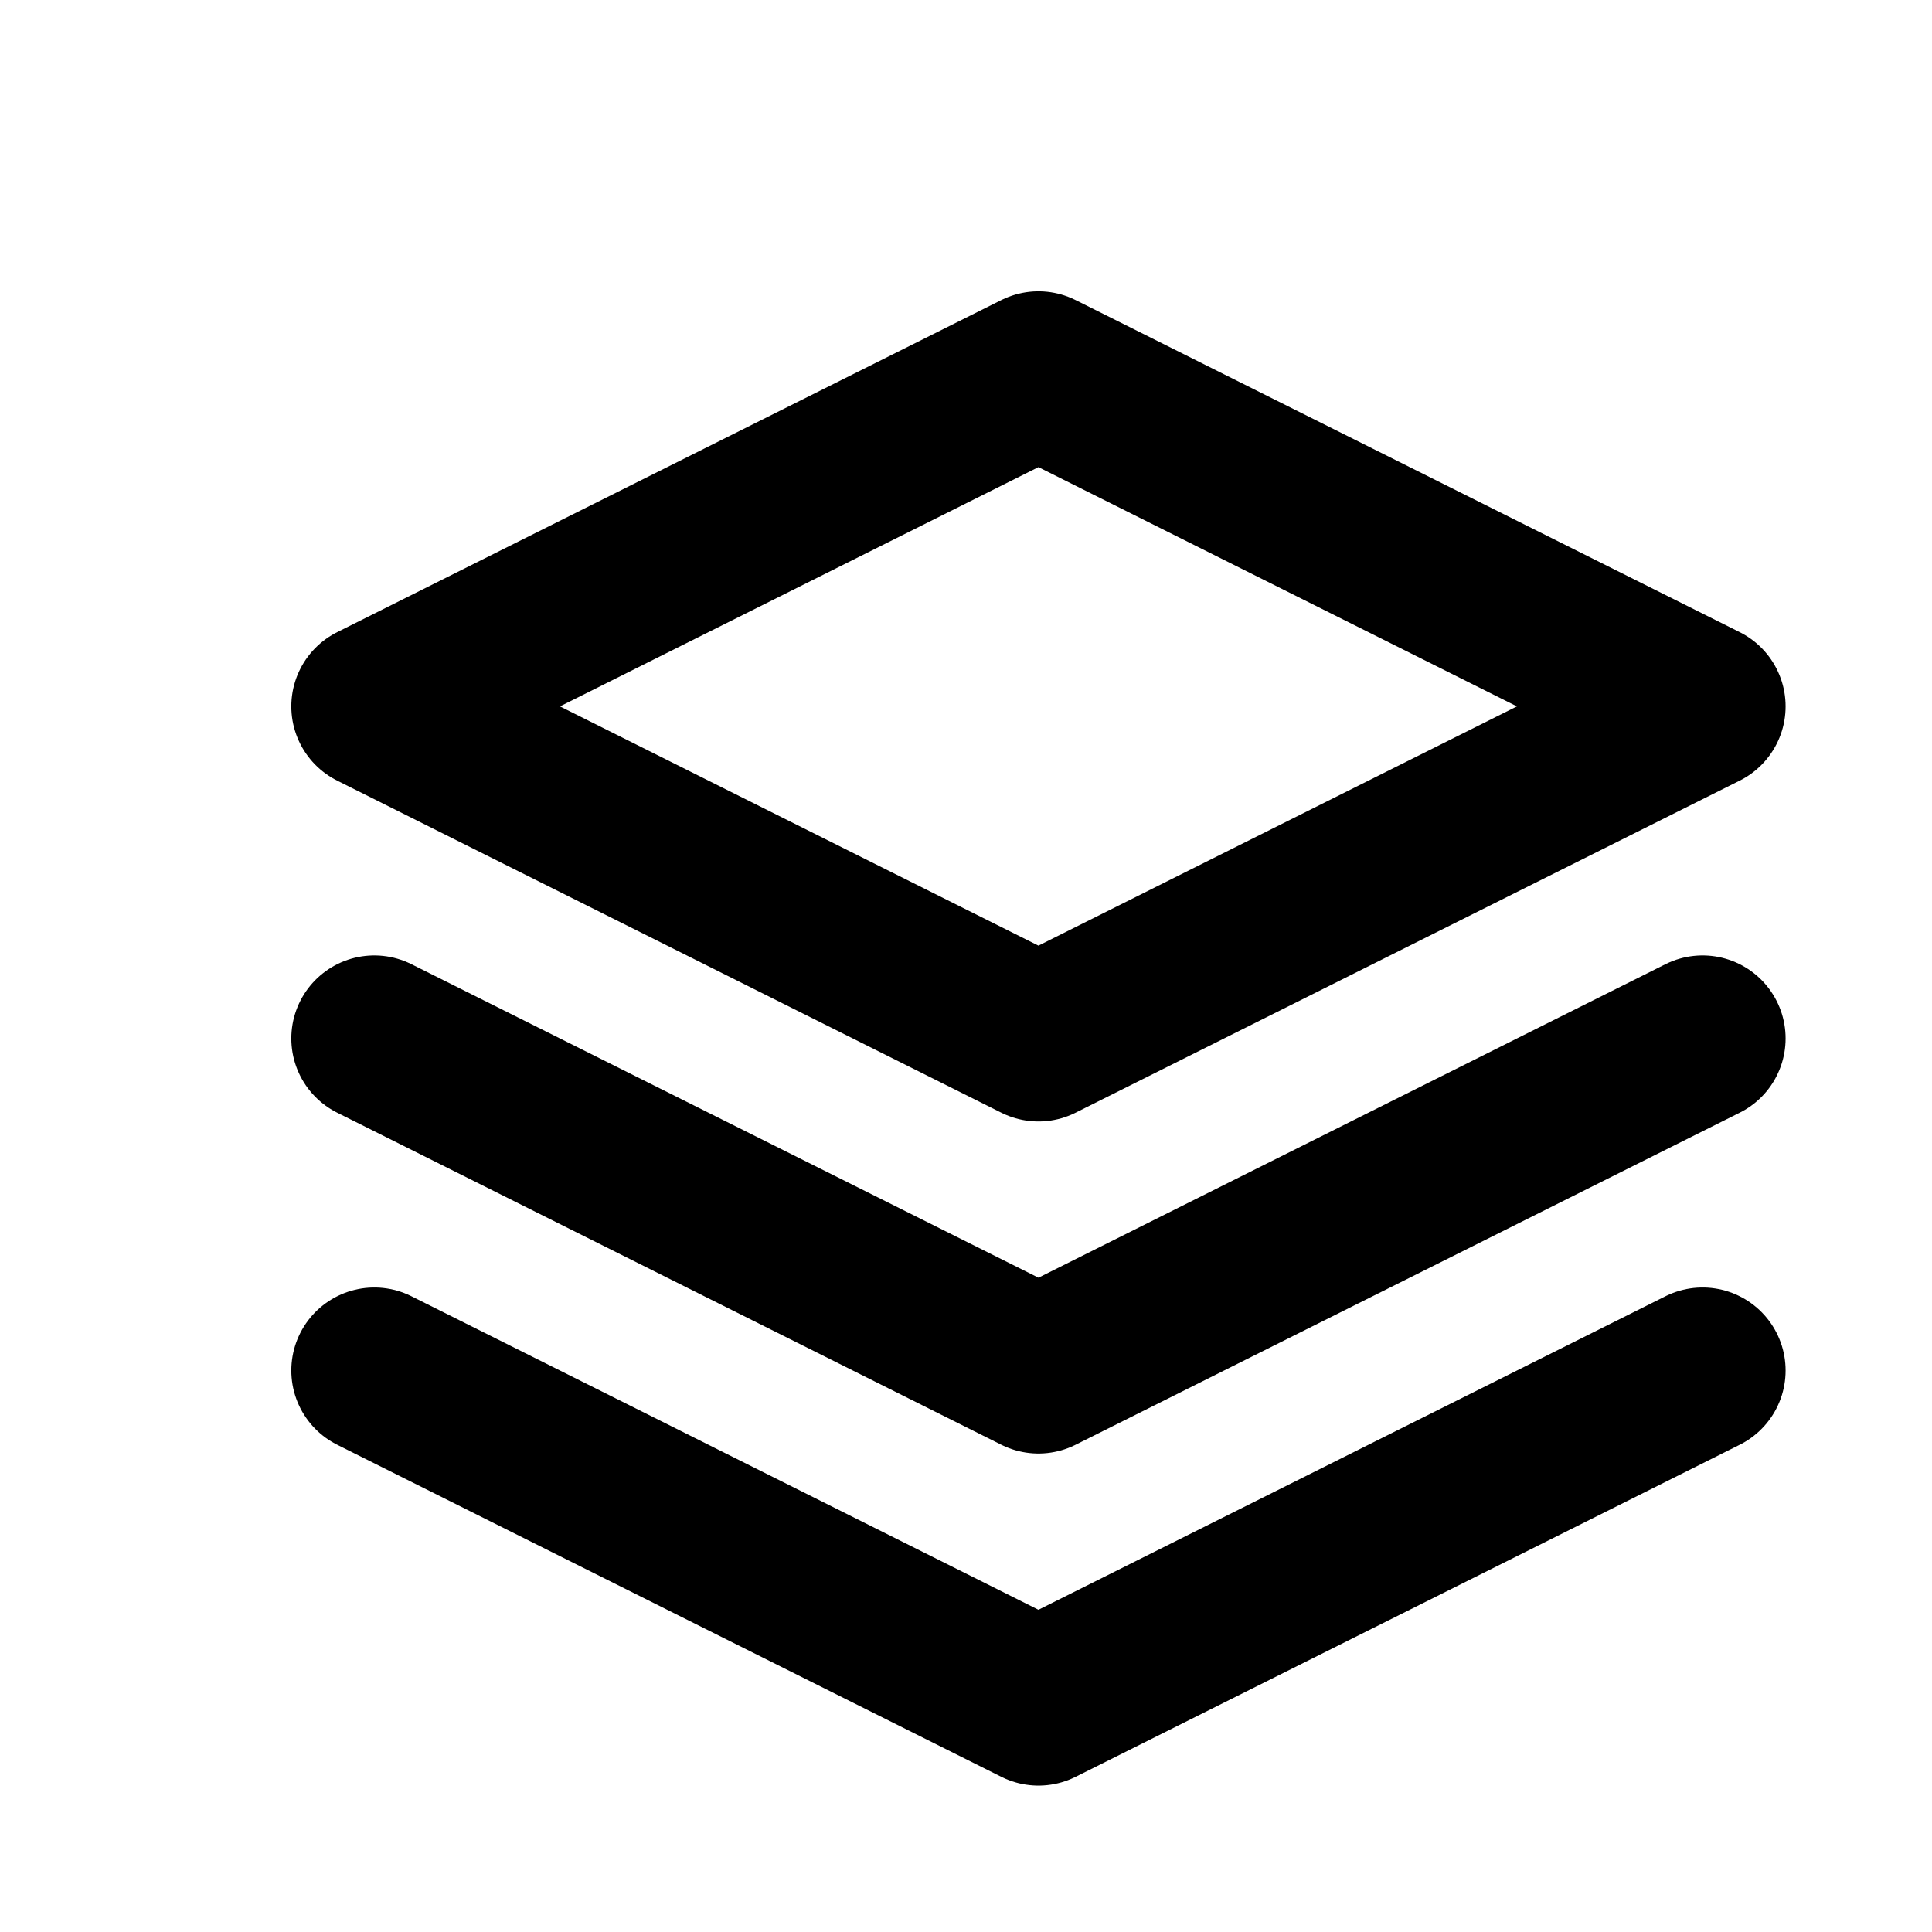
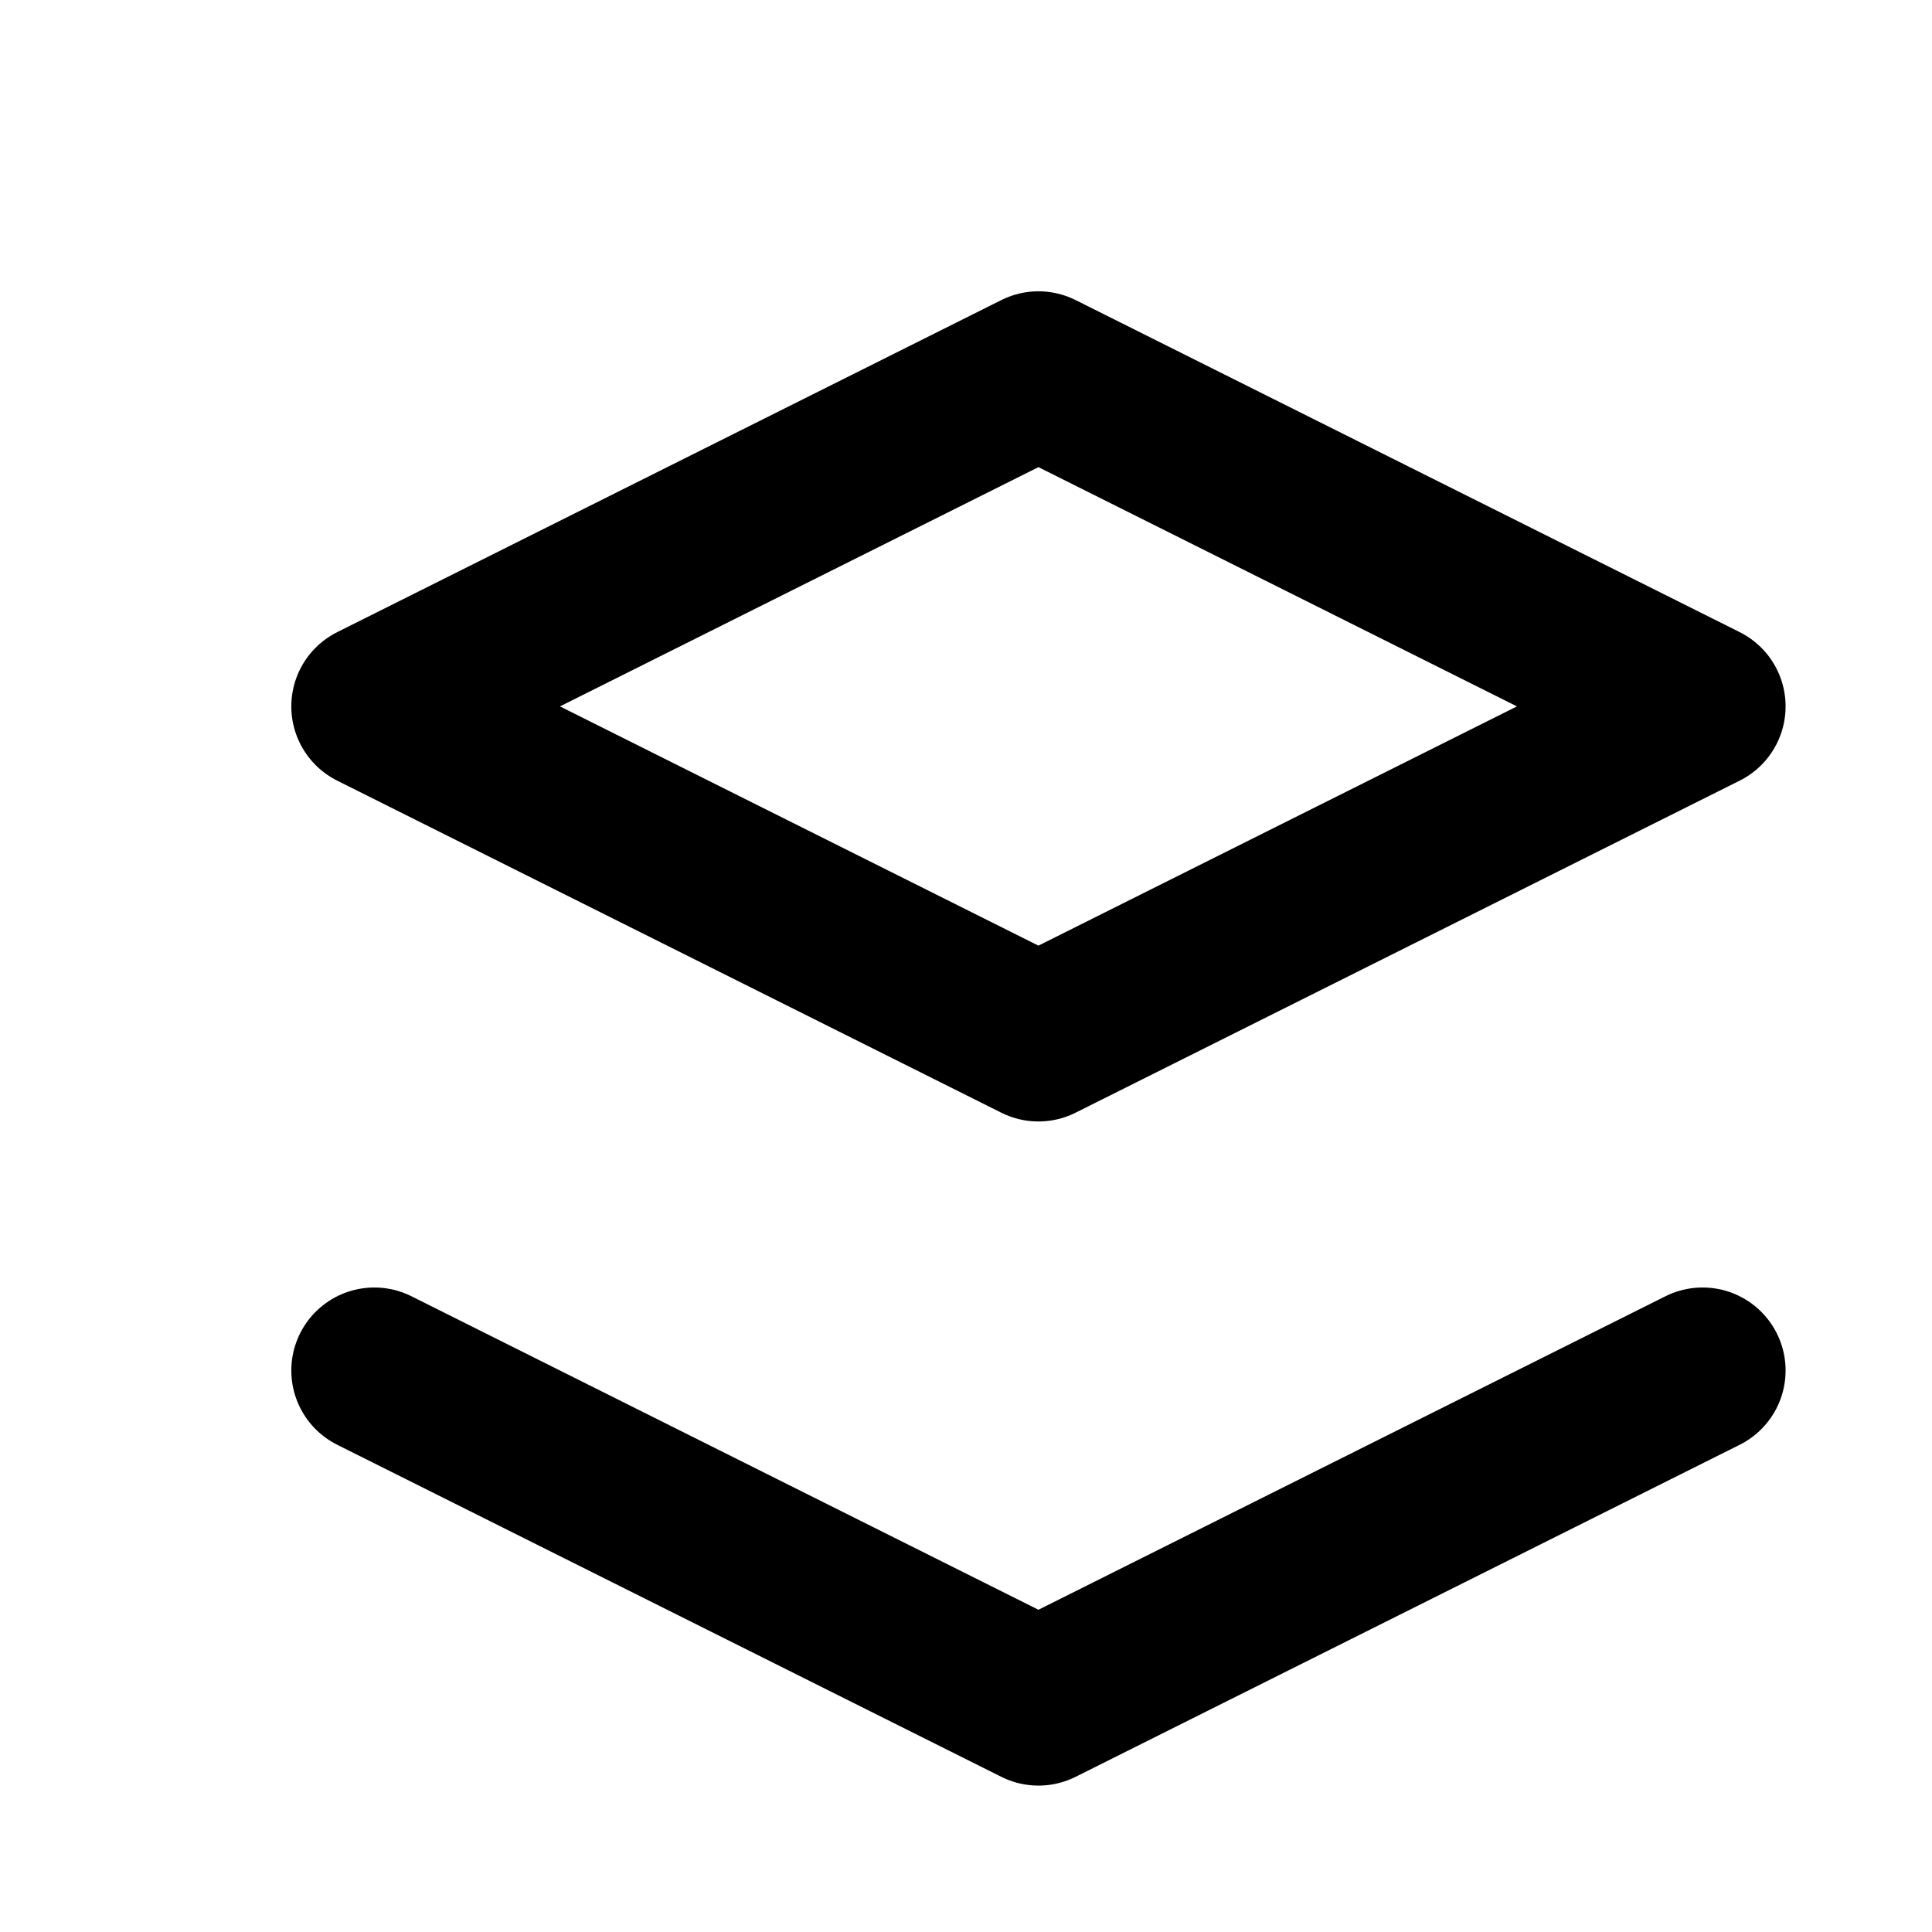
<svg xmlns="http://www.w3.org/2000/svg" width="32" height="32" fill="none">
-   <path stroke="#000" stroke-linecap="round" stroke-linejoin="round" stroke-width="2.75" d="m17.2 6.2-11 5.5 11 5.5 11-5.5zm-11 16.5 11 5.5 11-5.5m-22-5.5 11 5.5 11-5.5" />
+   <path stroke="#000" stroke-linecap="round" stroke-linejoin="round" stroke-width="2.75" d="m17.2 6.2-11 5.5 11 5.5 11-5.5zm-11 16.5 11 5.5 11-5.5" />
</svg>